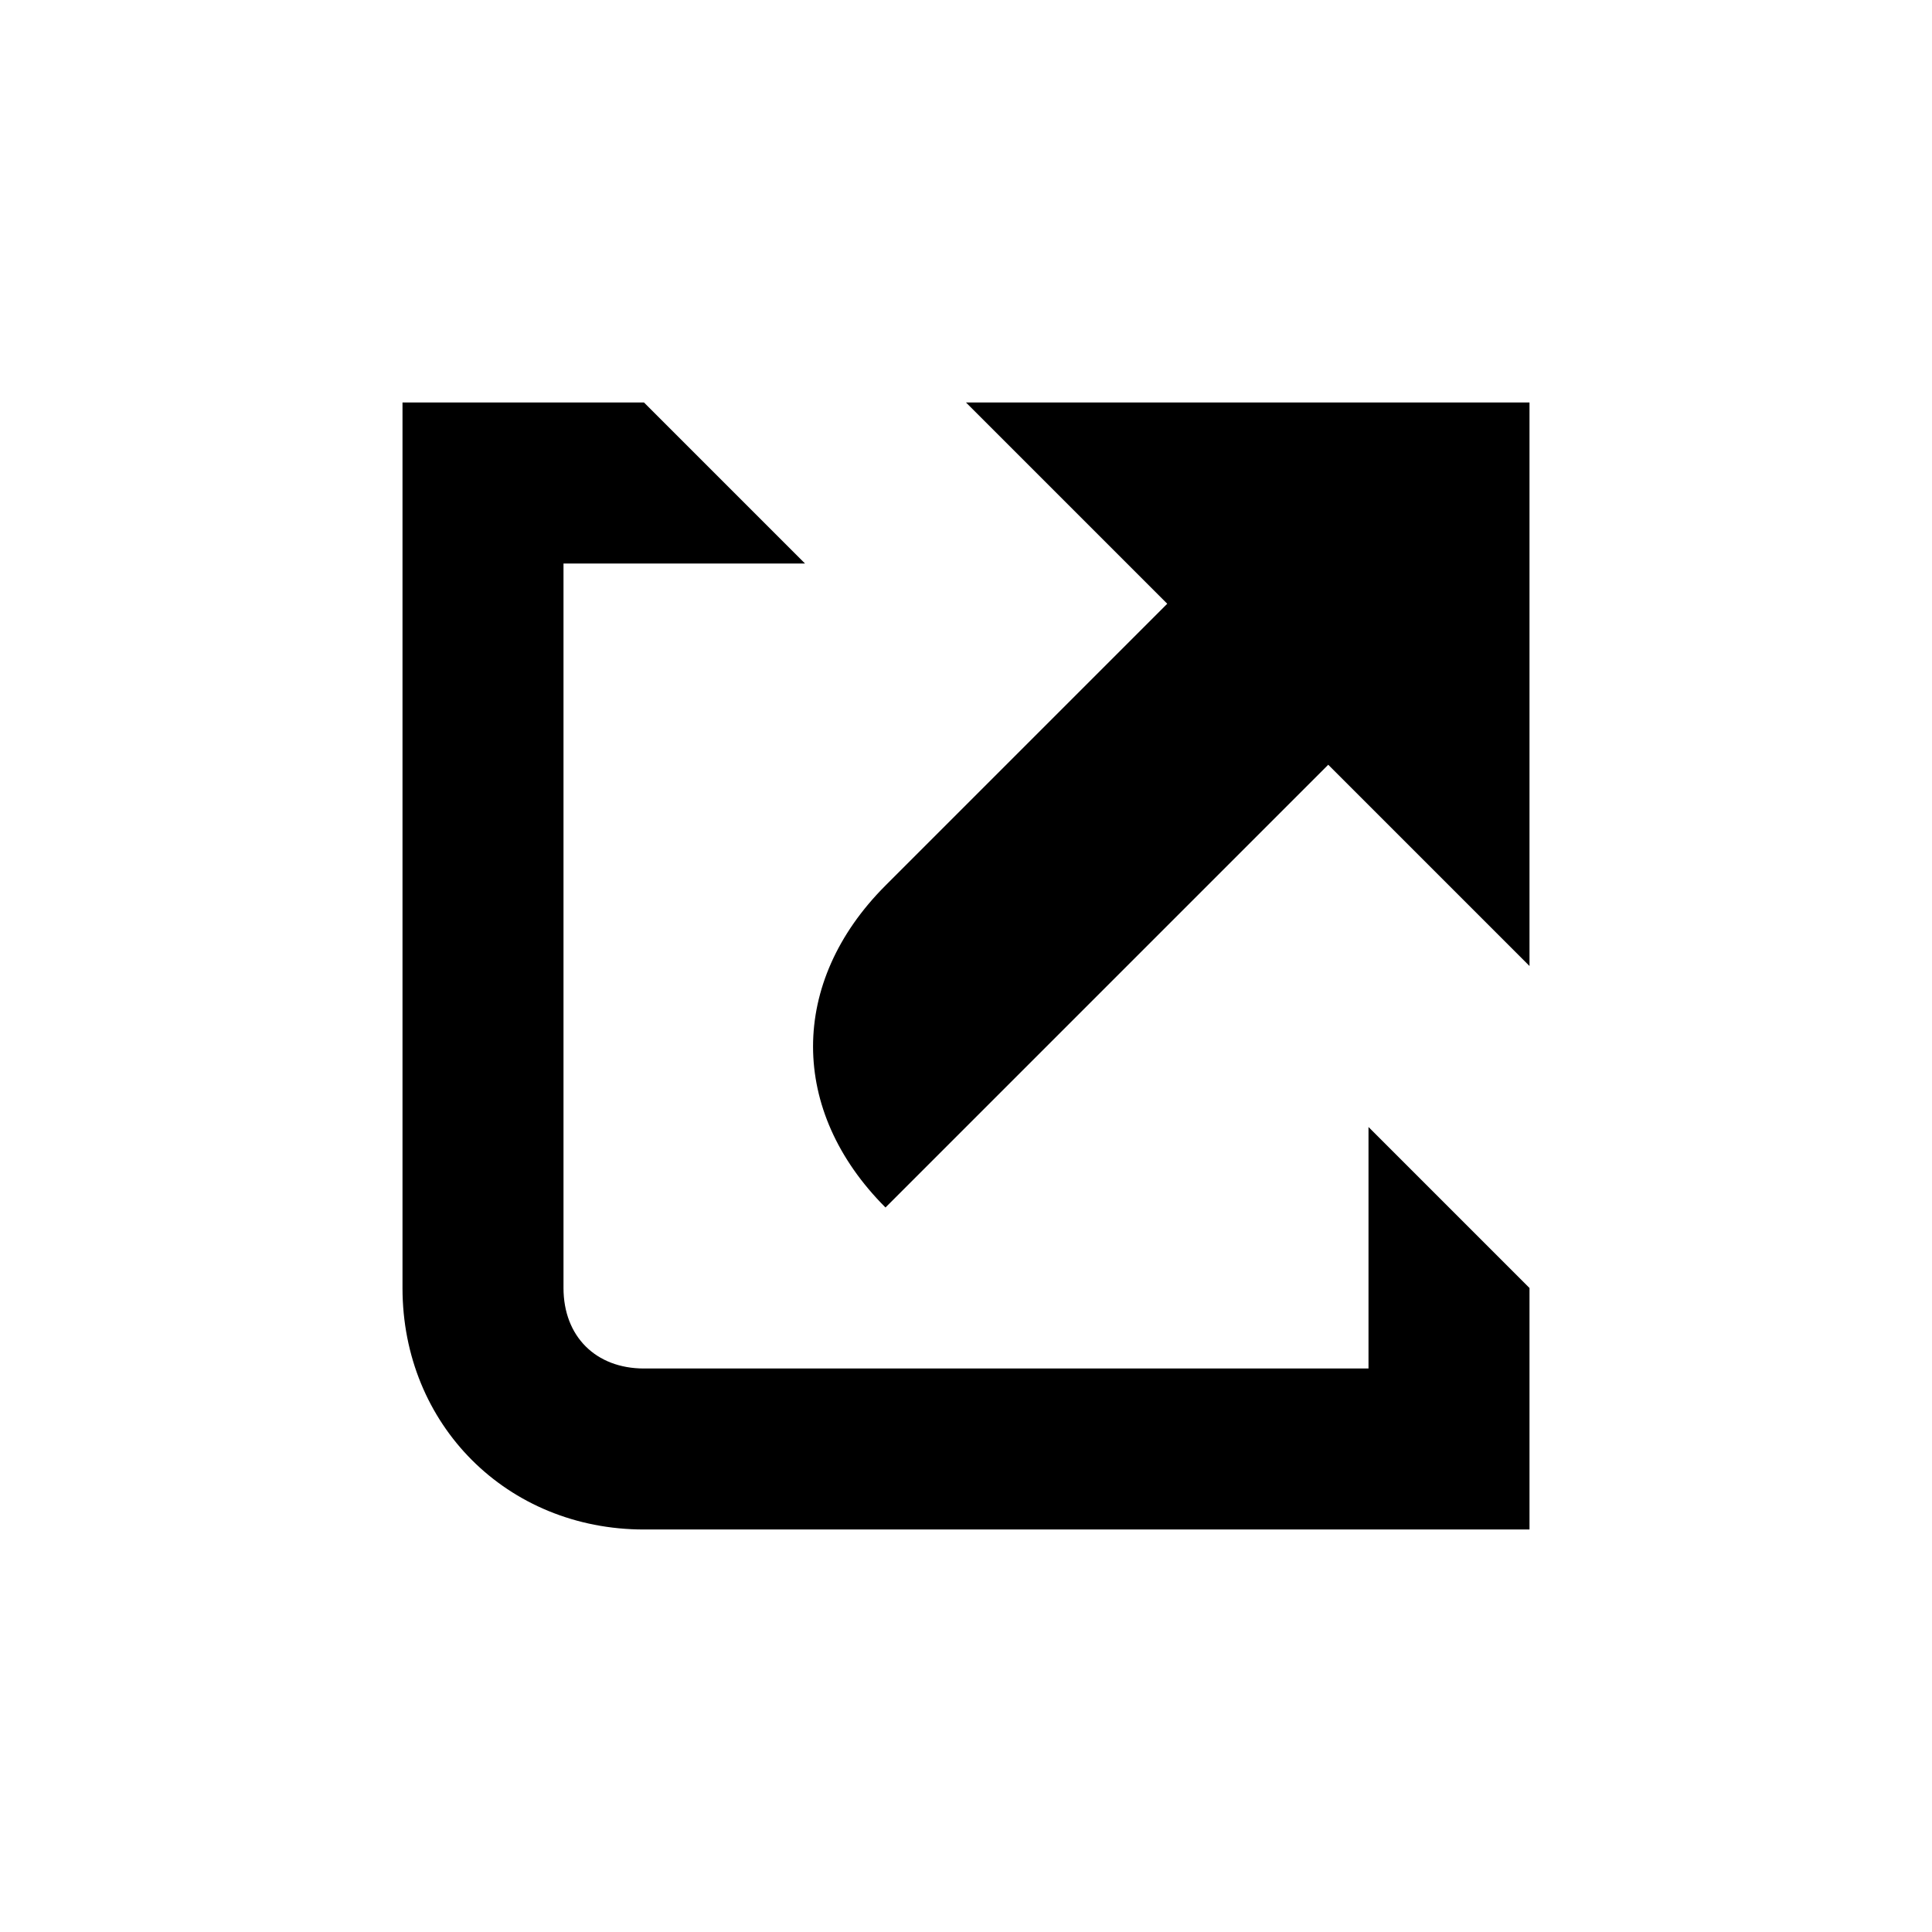
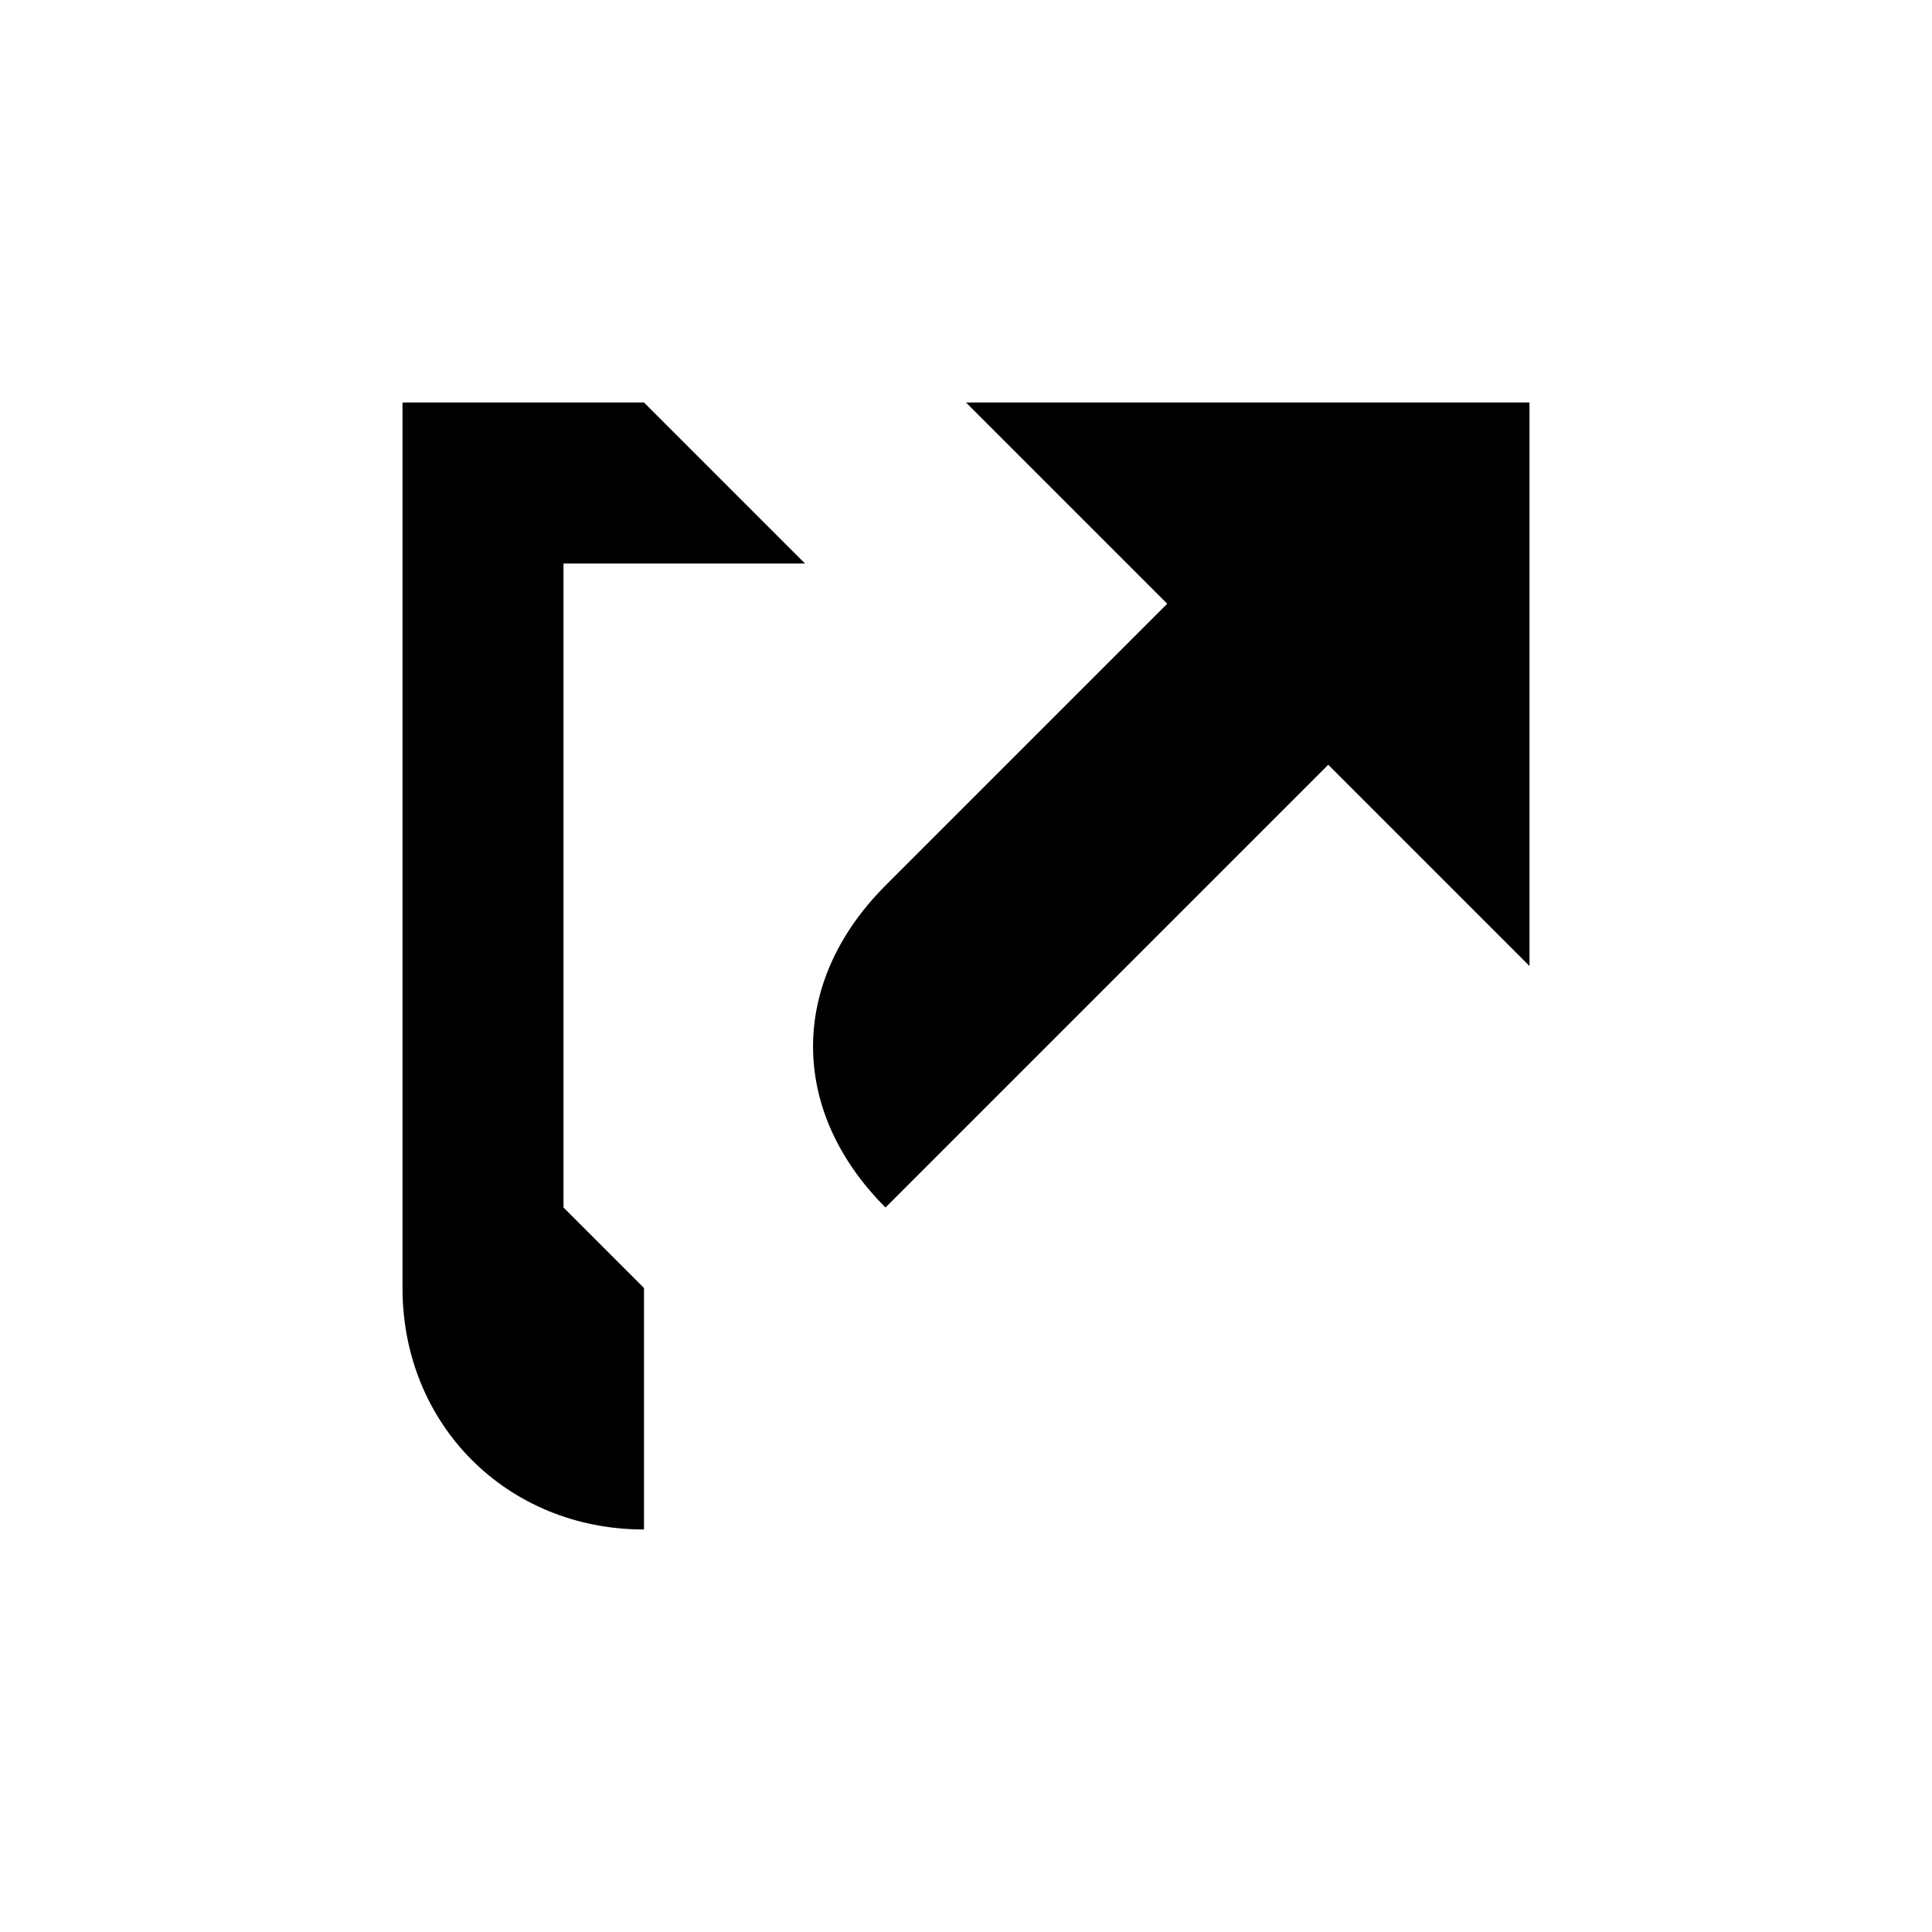
<svg xmlns="http://www.w3.org/2000/svg" width="24" height="24" viewBox="0 0 24 24">
  <g id="g4">
-     <path d="M12 5l2.5 2.5L11 11c-1.2 1.2-1.2 2.8 0 4l5.5-5.5L19 12V5h-7zm5 12H8c-.6 0-1-.4-1-1V7h3L8 5H5v11c0 1.7 1.3 3 3 3h11v-3l-2-2v3z" id="path6" />
+     <path d="M12 5l2.5 2.5L11 11c-1.2 1.2-1.2 2.8 0 4l5.5-5.5L19 12V5h-7zm5 12H8c-.6 0-1-.4-1-1V7h3L8 5H5v11c0 1.7 1.3 3 3 3v-3l-2-2v3z" id="path6" />
  </g>
</svg>